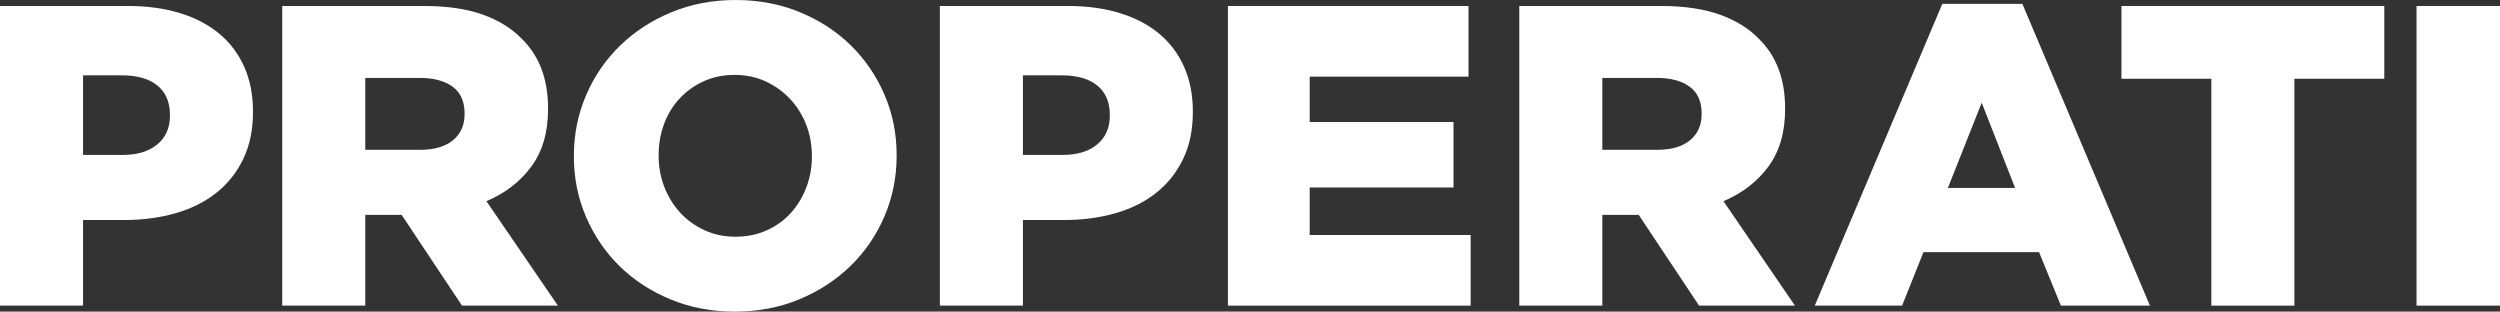
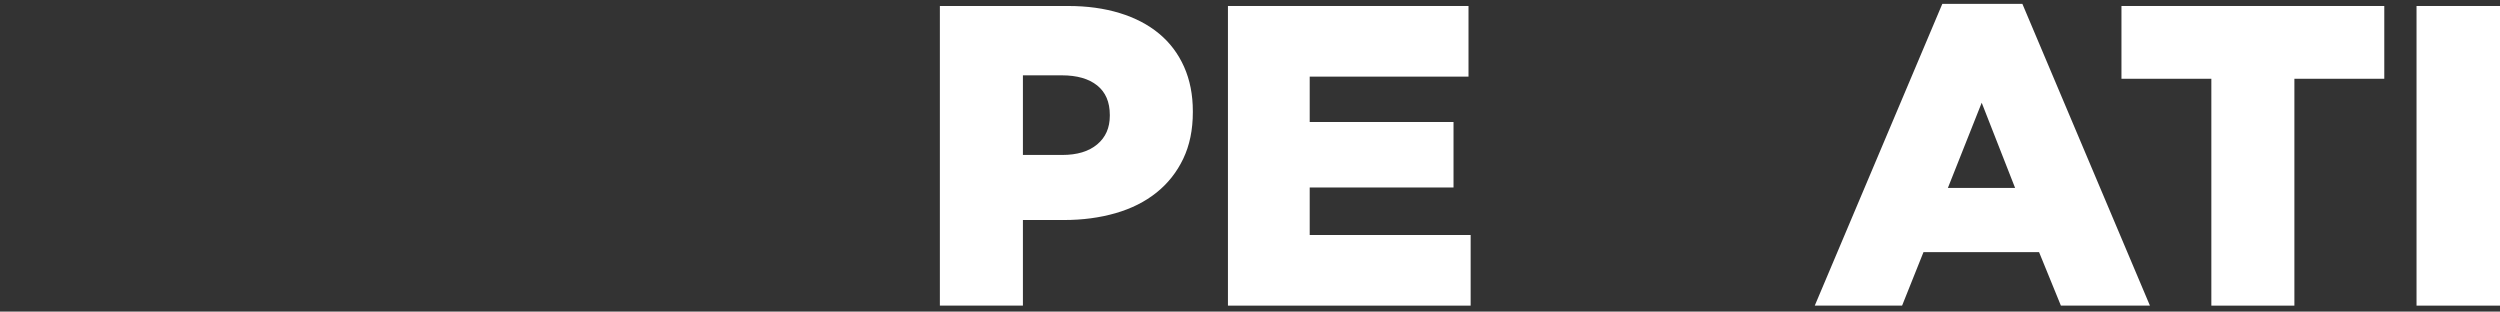
<svg xmlns="http://www.w3.org/2000/svg" version="1.1" id="Capa_1" x="0px" y="0px" width="2068.08px" height="257.783px" viewBox="0 0 2068.08 257.783" enable-background="new 0 0 2068.08 257.783" xml:space="preserve">
  <rect x="0" y="0" width="2068.08" height="257.783" fill="#333333" stroke="none" />
  <g>
-     <path fill="#FFFFFF" d="M0,4.958h106.229c15.58,0,29.746,1.946,42.491,5.842c12.751,3.894,23.605,9.562,32.577,16.996   c8.972,7.436,15.873,16.588,20.717,27.444c4.835,10.861,7.255,23.137,7.255,36.826v0.708c0,14.64-2.651,27.503-7.962,38.595   c-5.312,11.1-12.694,20.423-22.133,27.975c-9.444,7.558-20.718,13.223-33.817,16.996c-13.099,3.778-27.326,5.665-42.671,5.665   H68.695v70.82H0V4.958z M101.271,128.183c12.274,0,21.892-2.903,28.859-8.72c6.963-5.813,10.449-13.705,10.449-23.675v-0.712   c0-10.68-3.486-18.812-10.449-24.39c-6.967-5.575-16.703-8.366-29.213-8.366H68.695v65.863H101.271z" />
-     <path fill="#FFFFFF" d="M233.473,4.958h117.206c19.123,0,35.289,2.361,48.511,7.08c13.217,4.727,23.958,11.333,32.222,19.831   c14.637,14.163,21.954,33.406,21.954,57.718v0.708c0,19.121-4.6,34.94-13.807,47.449c-9.208,12.516-21.6,22.076-37.181,28.681   l59.134,86.4h-79.318l-49.926-75.067h-0.707h-29.393v75.067h-68.695V4.958z M347.495,123.936c11.797,0,20.892-2.656,27.265-7.967   c6.373-5.312,9.561-12.451,9.561-21.425v-0.708c0-9.915-3.311-17.29-9.915-22.13c-6.613-4.835-15.703-7.26-27.265-7.26h-44.973   v59.49H347.495z" />
-     <path fill="#FFFFFF" d="M607.879,257.783c-19.123,0-36.827-3.363-53.115-10.092c-16.288-6.728-30.34-15.873-42.138-27.442   c-11.807-11.564-21.071-25.142-27.798-40.723c-6.726-15.578-10.09-32.223-10.09-49.925v-0.71c0-17.704,3.364-34.402,10.09-50.103   c6.727-15.698,16.109-29.392,28.152-41.076c12.038-11.685,26.203-20.893,42.492-27.619c16.288-6.729,33.991-10.092,53.114-10.092   c19.119,0,36.827,3.363,53.115,10.092c16.288,6.726,30.331,15.878,42.138,27.442c11.797,11.568,21.066,25.139,27.793,40.72   c6.731,15.581,10.094,32.223,10.094,49.928v0.708c0,17.705-3.363,34.409-10.094,50.105c-6.727,15.703-16.109,29.39-28.147,41.076   c-12.043,11.685-26.204,20.892-42.492,27.619C644.705,254.42,626.997,257.783,607.879,257.783 M608.407,195.817   c9.467,0,18.109-1.771,25.92-5.312c7.812-3.543,14.444-8.324,19.888-14.343c5.443-6.02,9.703-13.04,12.778-21.069   c3.076-8.021,4.623-16.519,4.623-25.493v-0.71c0-8.967-1.547-17.465-4.623-25.494c-3.075-8.024-7.457-15.104-13.132-21.246   c-5.684-6.137-12.43-11.033-20.241-14.696c-7.812-3.656-16.453-5.488-25.921-5.488c-9.472,0-18.052,1.771-25.745,5.311   c-7.694,3.543-14.322,8.321-19.888,14.343c-5.566,6.019-9.826,13.045-12.783,21.069c-2.958,8.026-4.434,16.526-4.434,25.493v0.708   c0,8.974,1.537,17.474,4.613,25.496c3.076,8.028,7.396,15.109,12.963,21.246c5.561,6.142,12.25,11.038,20.062,14.693   C590.298,193.989,598.935,195.817,608.407,195.817" />
    <path fill="#FFFFFF" d="M777.487,4.958h106.229c15.58,0,29.746,1.946,42.491,5.842c12.751,3.894,23.605,9.562,32.577,16.996   c8.972,7.436,15.873,16.588,20.717,27.444c4.835,10.861,7.255,23.137,7.255,36.826v0.708c0,14.64-2.651,27.503-7.962,38.595   c-5.312,11.1-12.694,20.423-22.133,27.975c-9.444,7.558-20.718,13.223-33.817,16.996c-13.099,3.778-27.326,5.665-42.671,5.665   h-33.991v70.82h-68.695V4.958z M878.758,128.183c12.274,0,21.892-2.903,28.859-8.72c6.963-5.813,10.449-13.705,10.449-23.675   v-0.712c0-10.68-3.486-18.812-10.449-24.39c-6.967-5.575-16.703-8.366-29.213-8.366h-32.222v65.863H878.758z" />
    <polygon fill="#FFFFFF" points="1015.791,4.958 1214.795,4.958 1214.795,63.384 1083.424,63.384 1083.424,100.918    1202.399,100.918 1202.399,155.095 1083.424,155.095 1083.424,194.399 1216.564,194.399 1216.564,252.825 1015.791,252.825  " />
-     <path fill="#FFFFFF" d="M1256.801,4.958h117.206c19.123,0,35.289,2.361,48.512,7.08c13.217,4.727,23.958,11.333,32.222,19.831   c14.637,14.163,21.954,33.406,21.954,57.718v0.708c0,19.121-4.601,34.94-13.808,47.449c-9.207,12.516-21.6,22.076-37.181,28.681   l59.134,86.4h-79.317l-49.927-75.067h-0.707h-29.393v75.067h-68.695V4.958z M1370.823,123.936c11.797,0,20.892-2.656,27.265-7.967   c6.373-5.312,9.562-12.451,9.562-21.425v-0.708c0-9.915-3.312-17.29-9.915-22.13c-6.613-4.835-15.703-7.26-27.266-7.26h-44.973   v59.49H1370.823z" />
    <path fill="#FFFFFF" d="M1606.749,3.187h66.219l105.521,249.639h-73.652l-18.063-44.263h-95.605l-17.704,44.263h-72.237   L1606.749,3.187z M1666.949,155.448l-27.623-70.464l-27.974,70.464H1666.949z" />
    <polygon fill="#FFFFFF" points="1829.302,65.153 1754.941,65.153 1754.941,4.958 1972.353,4.958 1972.353,65.153 1897.993,65.153    1897.993,252.825 1829.302,252.825  " />
    <rect x="1999.033" y="4.958" fill="#FFFFFF" width="69.049" height="247.867" />
  </g>
</svg>